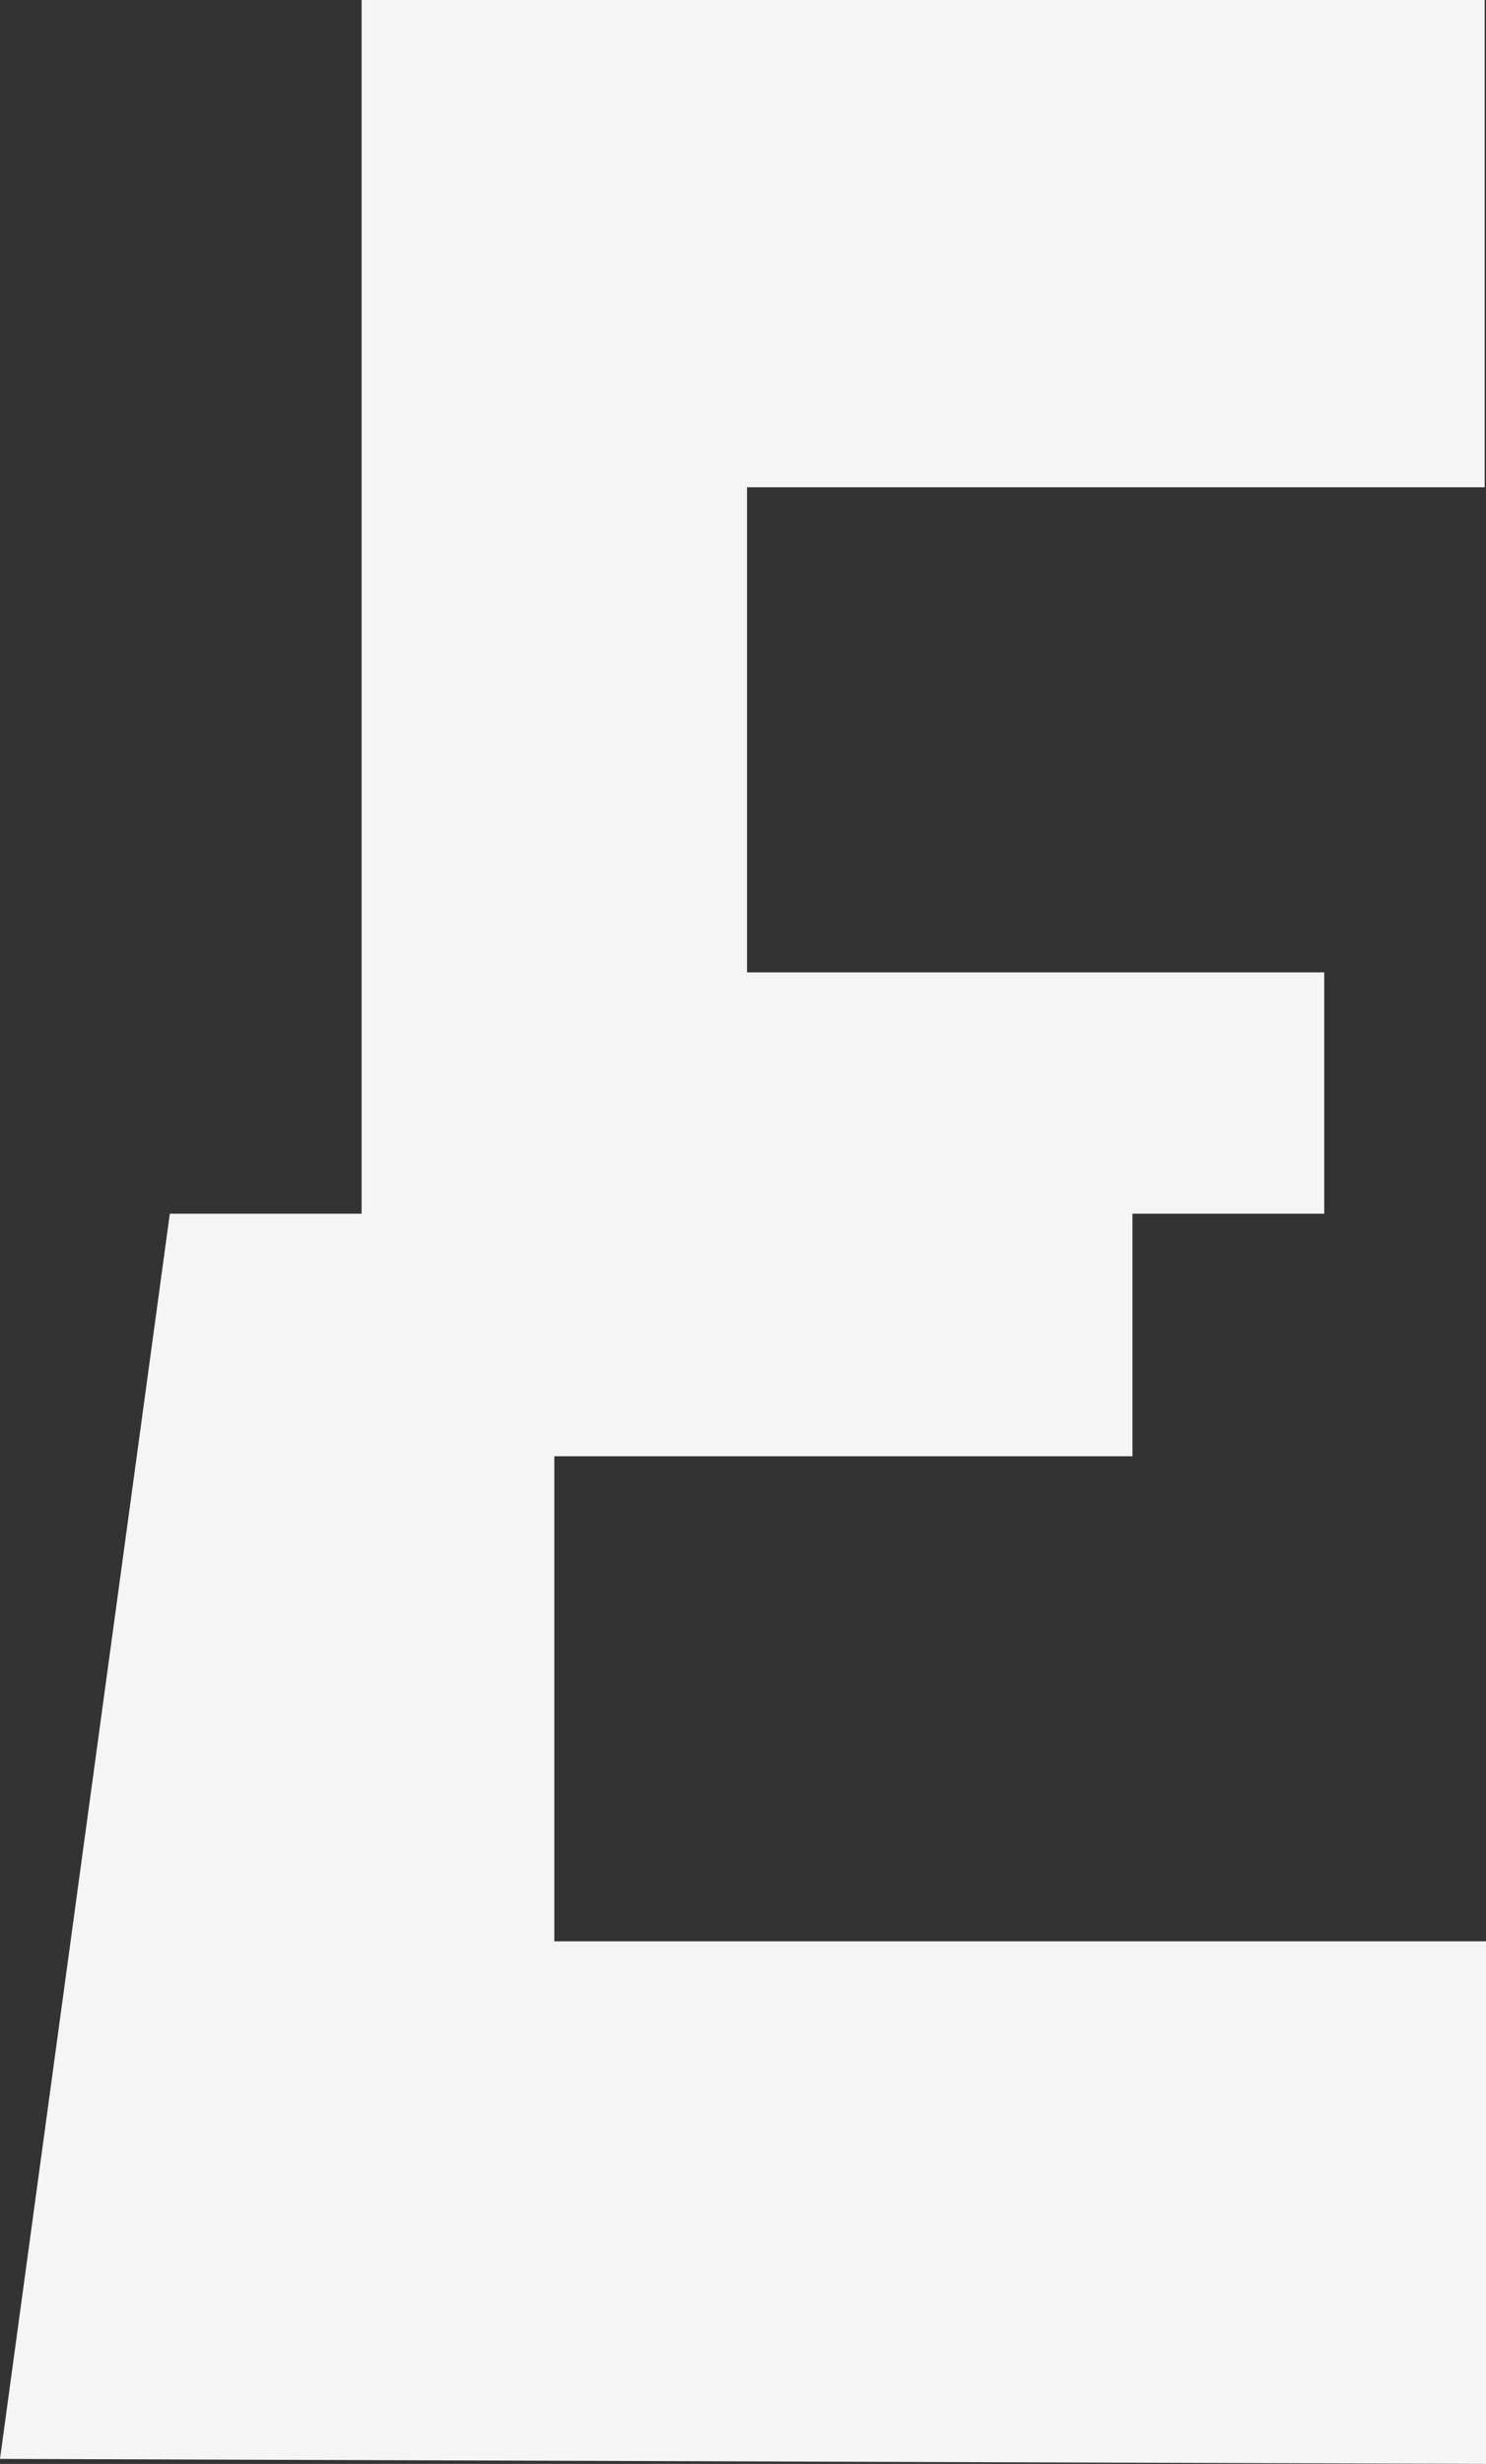
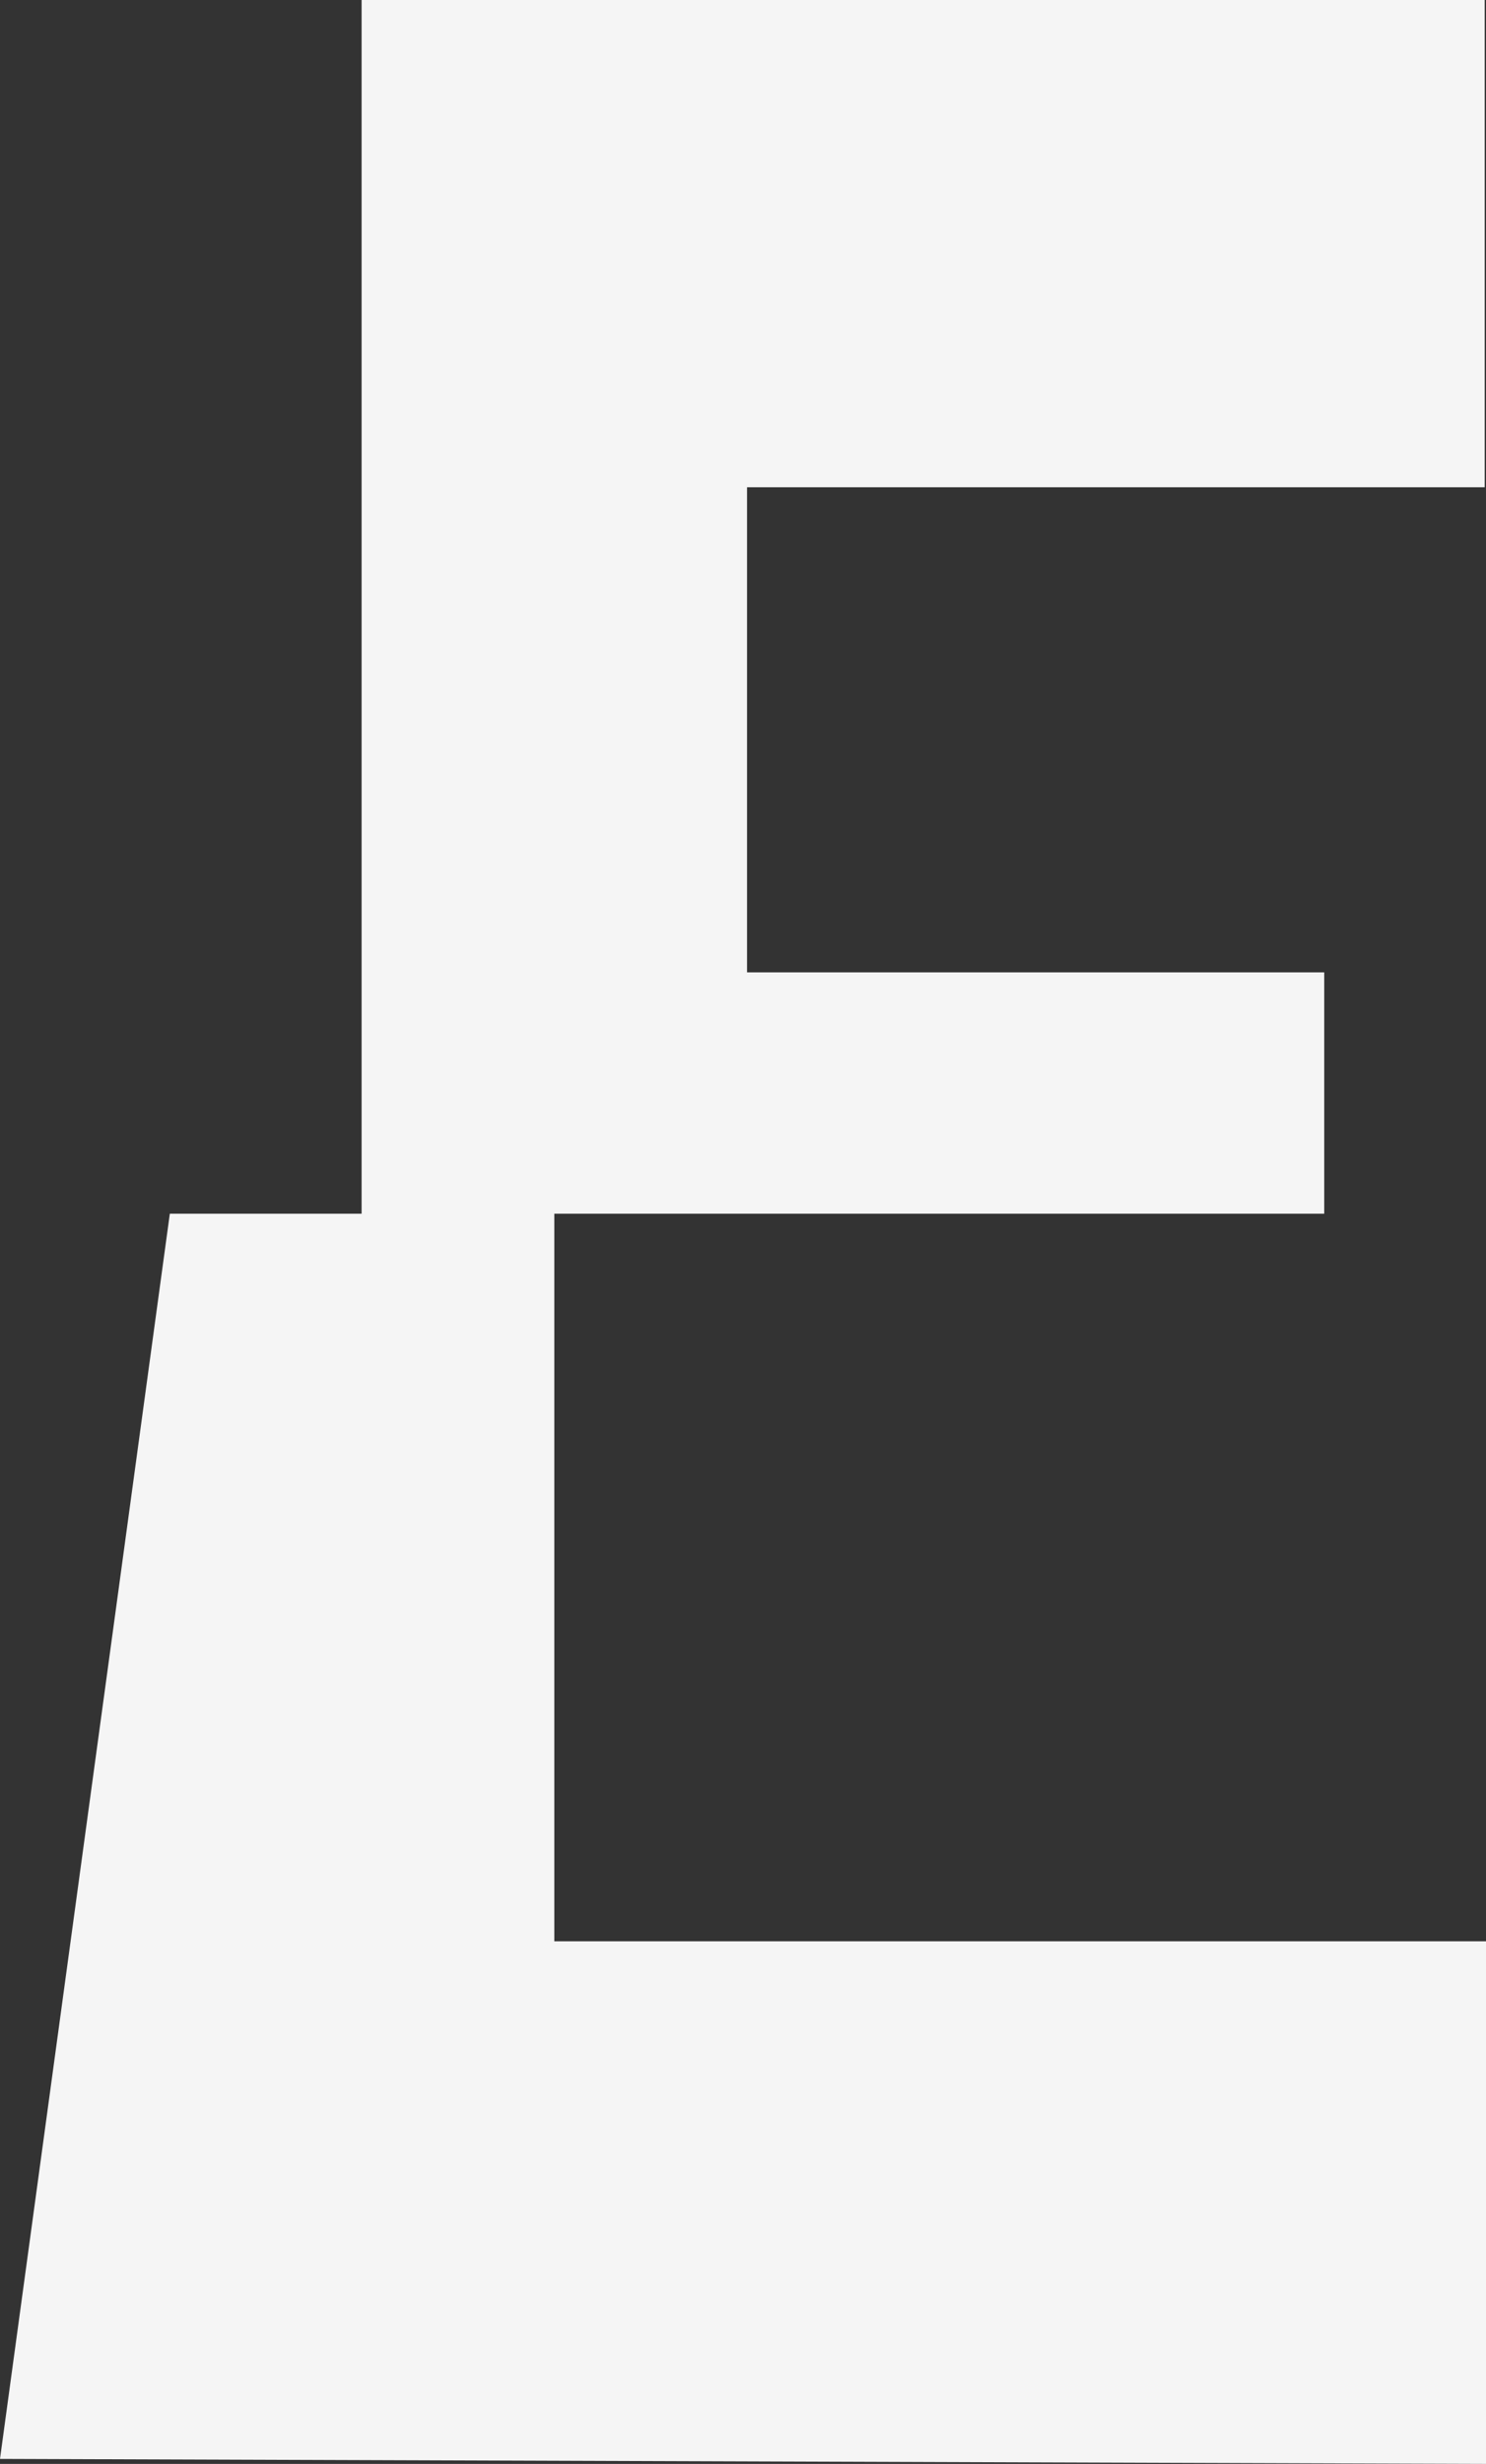
<svg xmlns="http://www.w3.org/2000/svg" width="35" height="58" viewBox="0 0 35 58" fill="none">
  <rect x="0" y="0" width="35" height="58" fill="#333333" stroke="none" />
-   <path d="M0 57.882L4 28.57H8.517V0H34.969V11.47H17.595V22.889H31.19V28.57H26.673V34.28H13.056V45.698H35V58L0 57.882Z" fill="#F5F5F5" />
+   <path d="M0 57.882L4 28.57H8.517V0H34.969V11.47H17.595V22.889H31.19V28.57H26.673H13.056V45.698H35V58L0 57.882Z" fill="#F5F5F5" />
</svg>